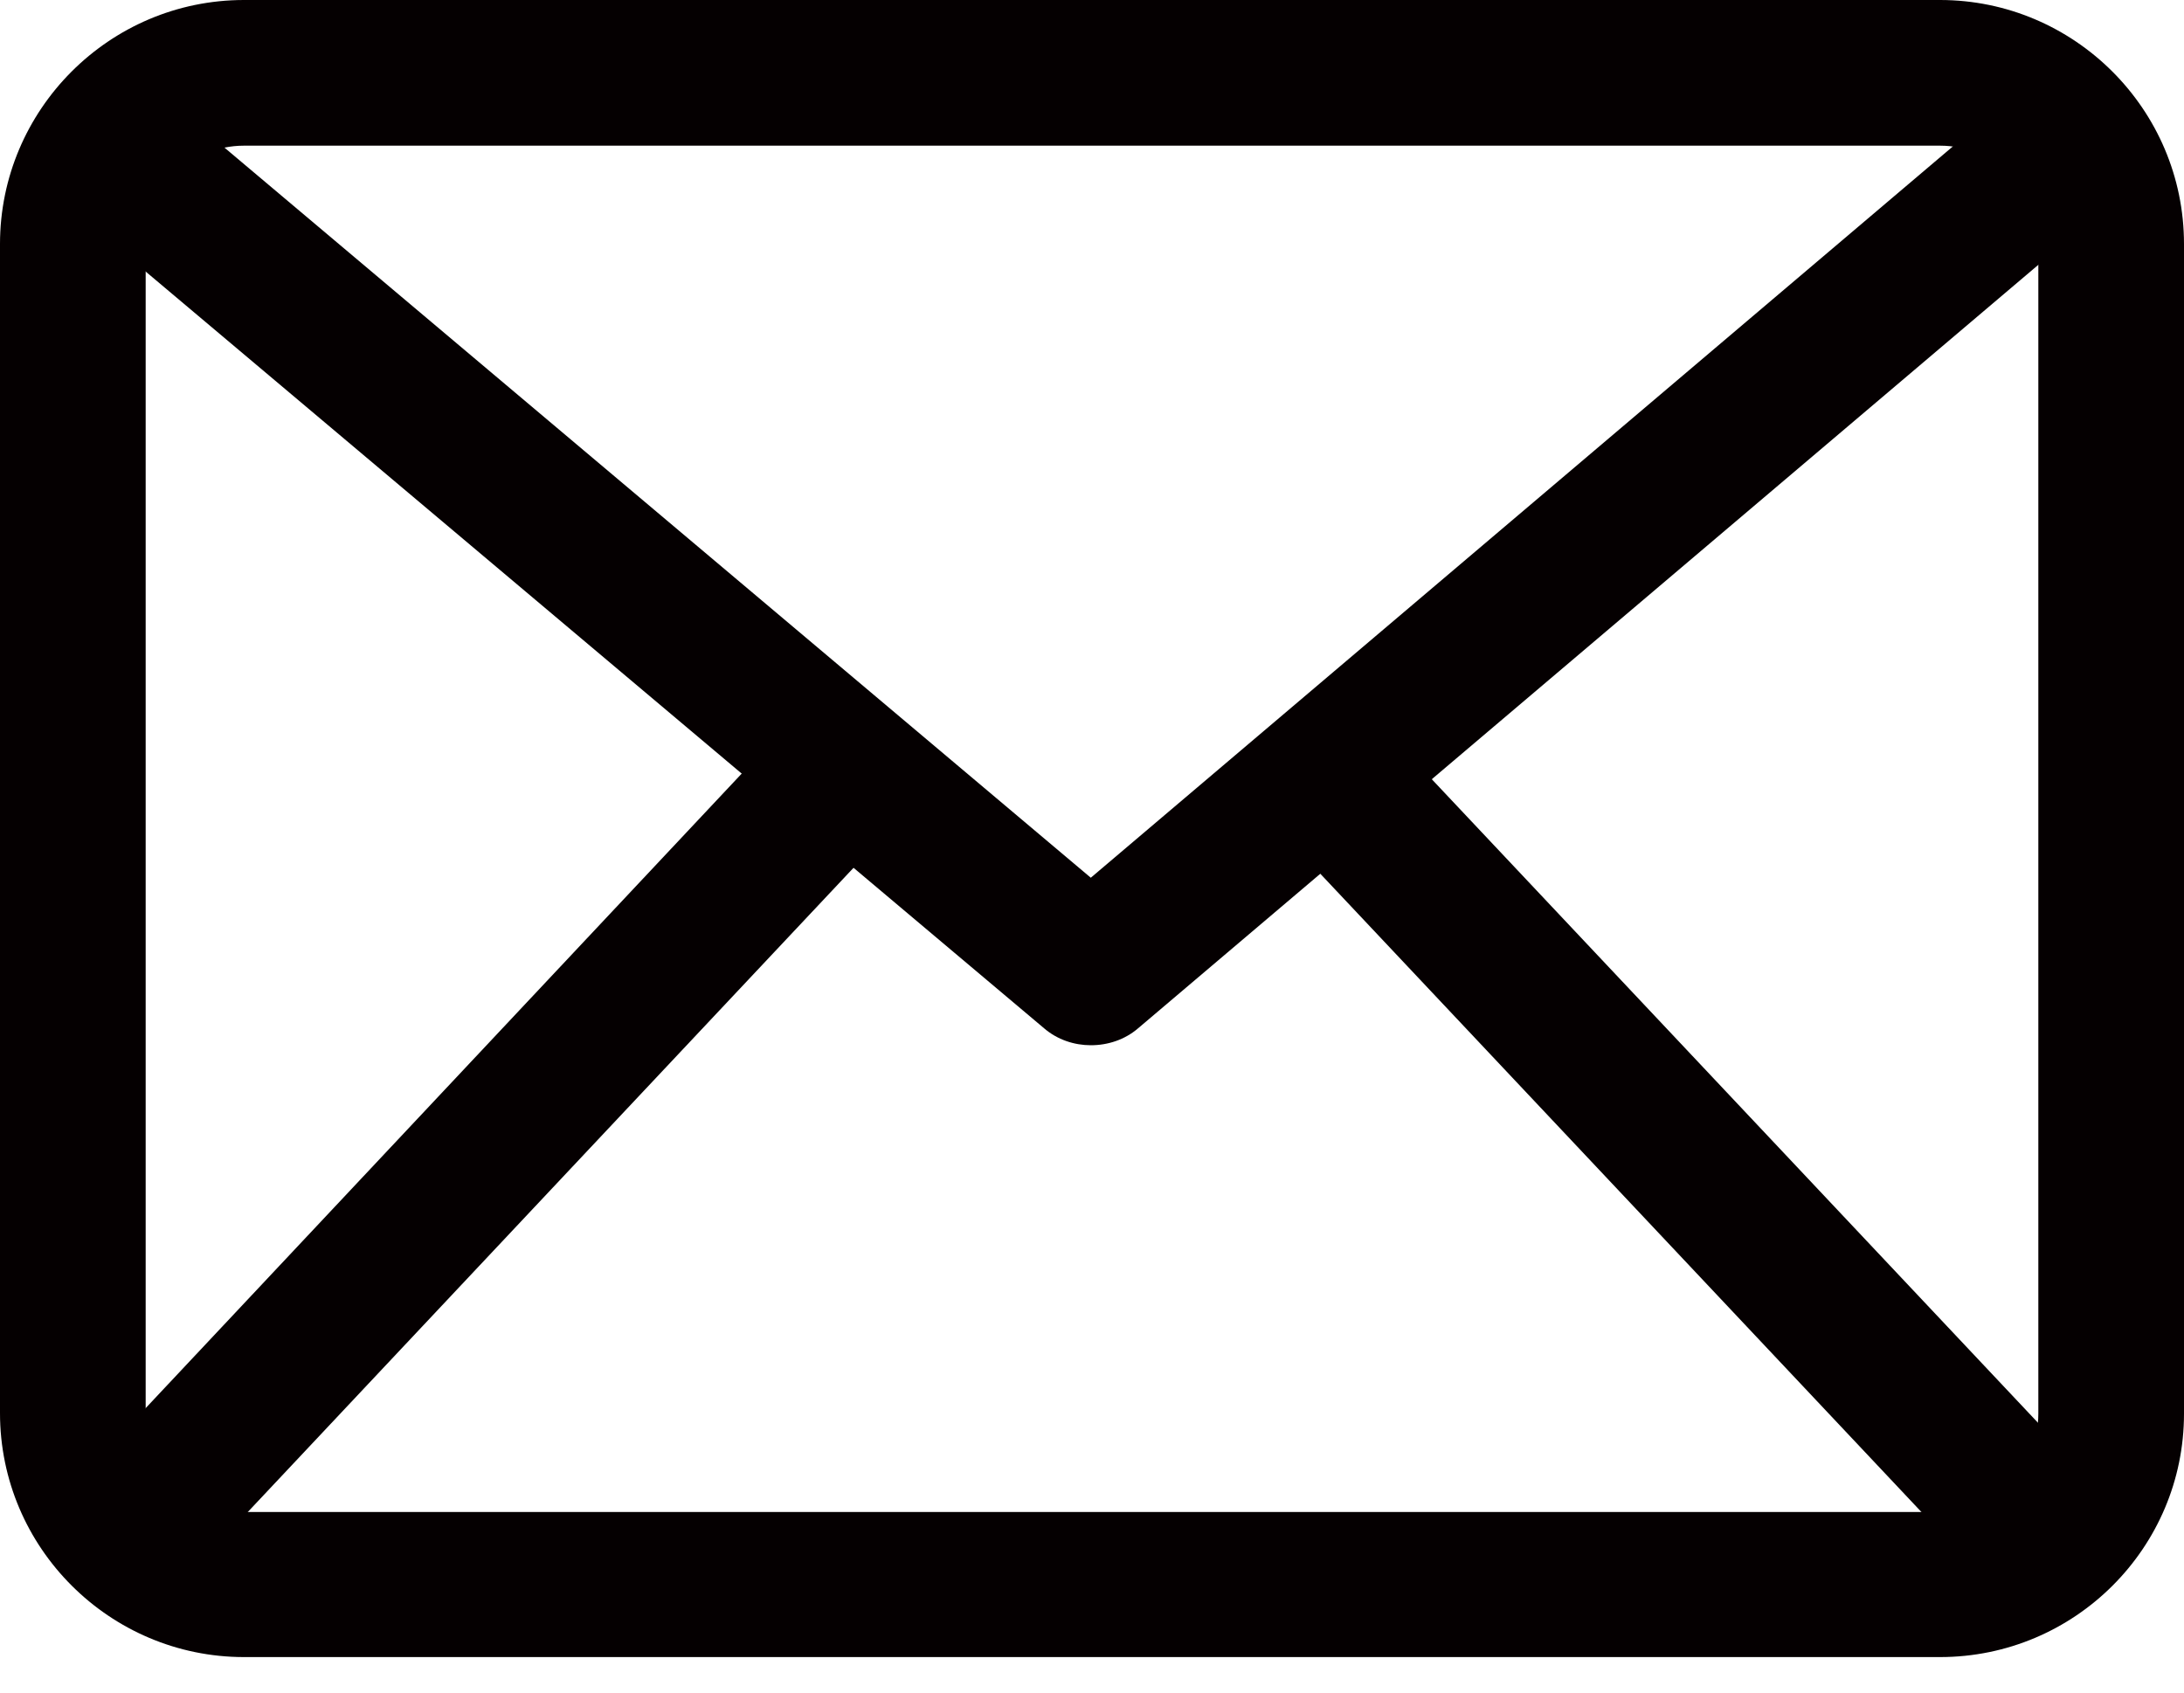
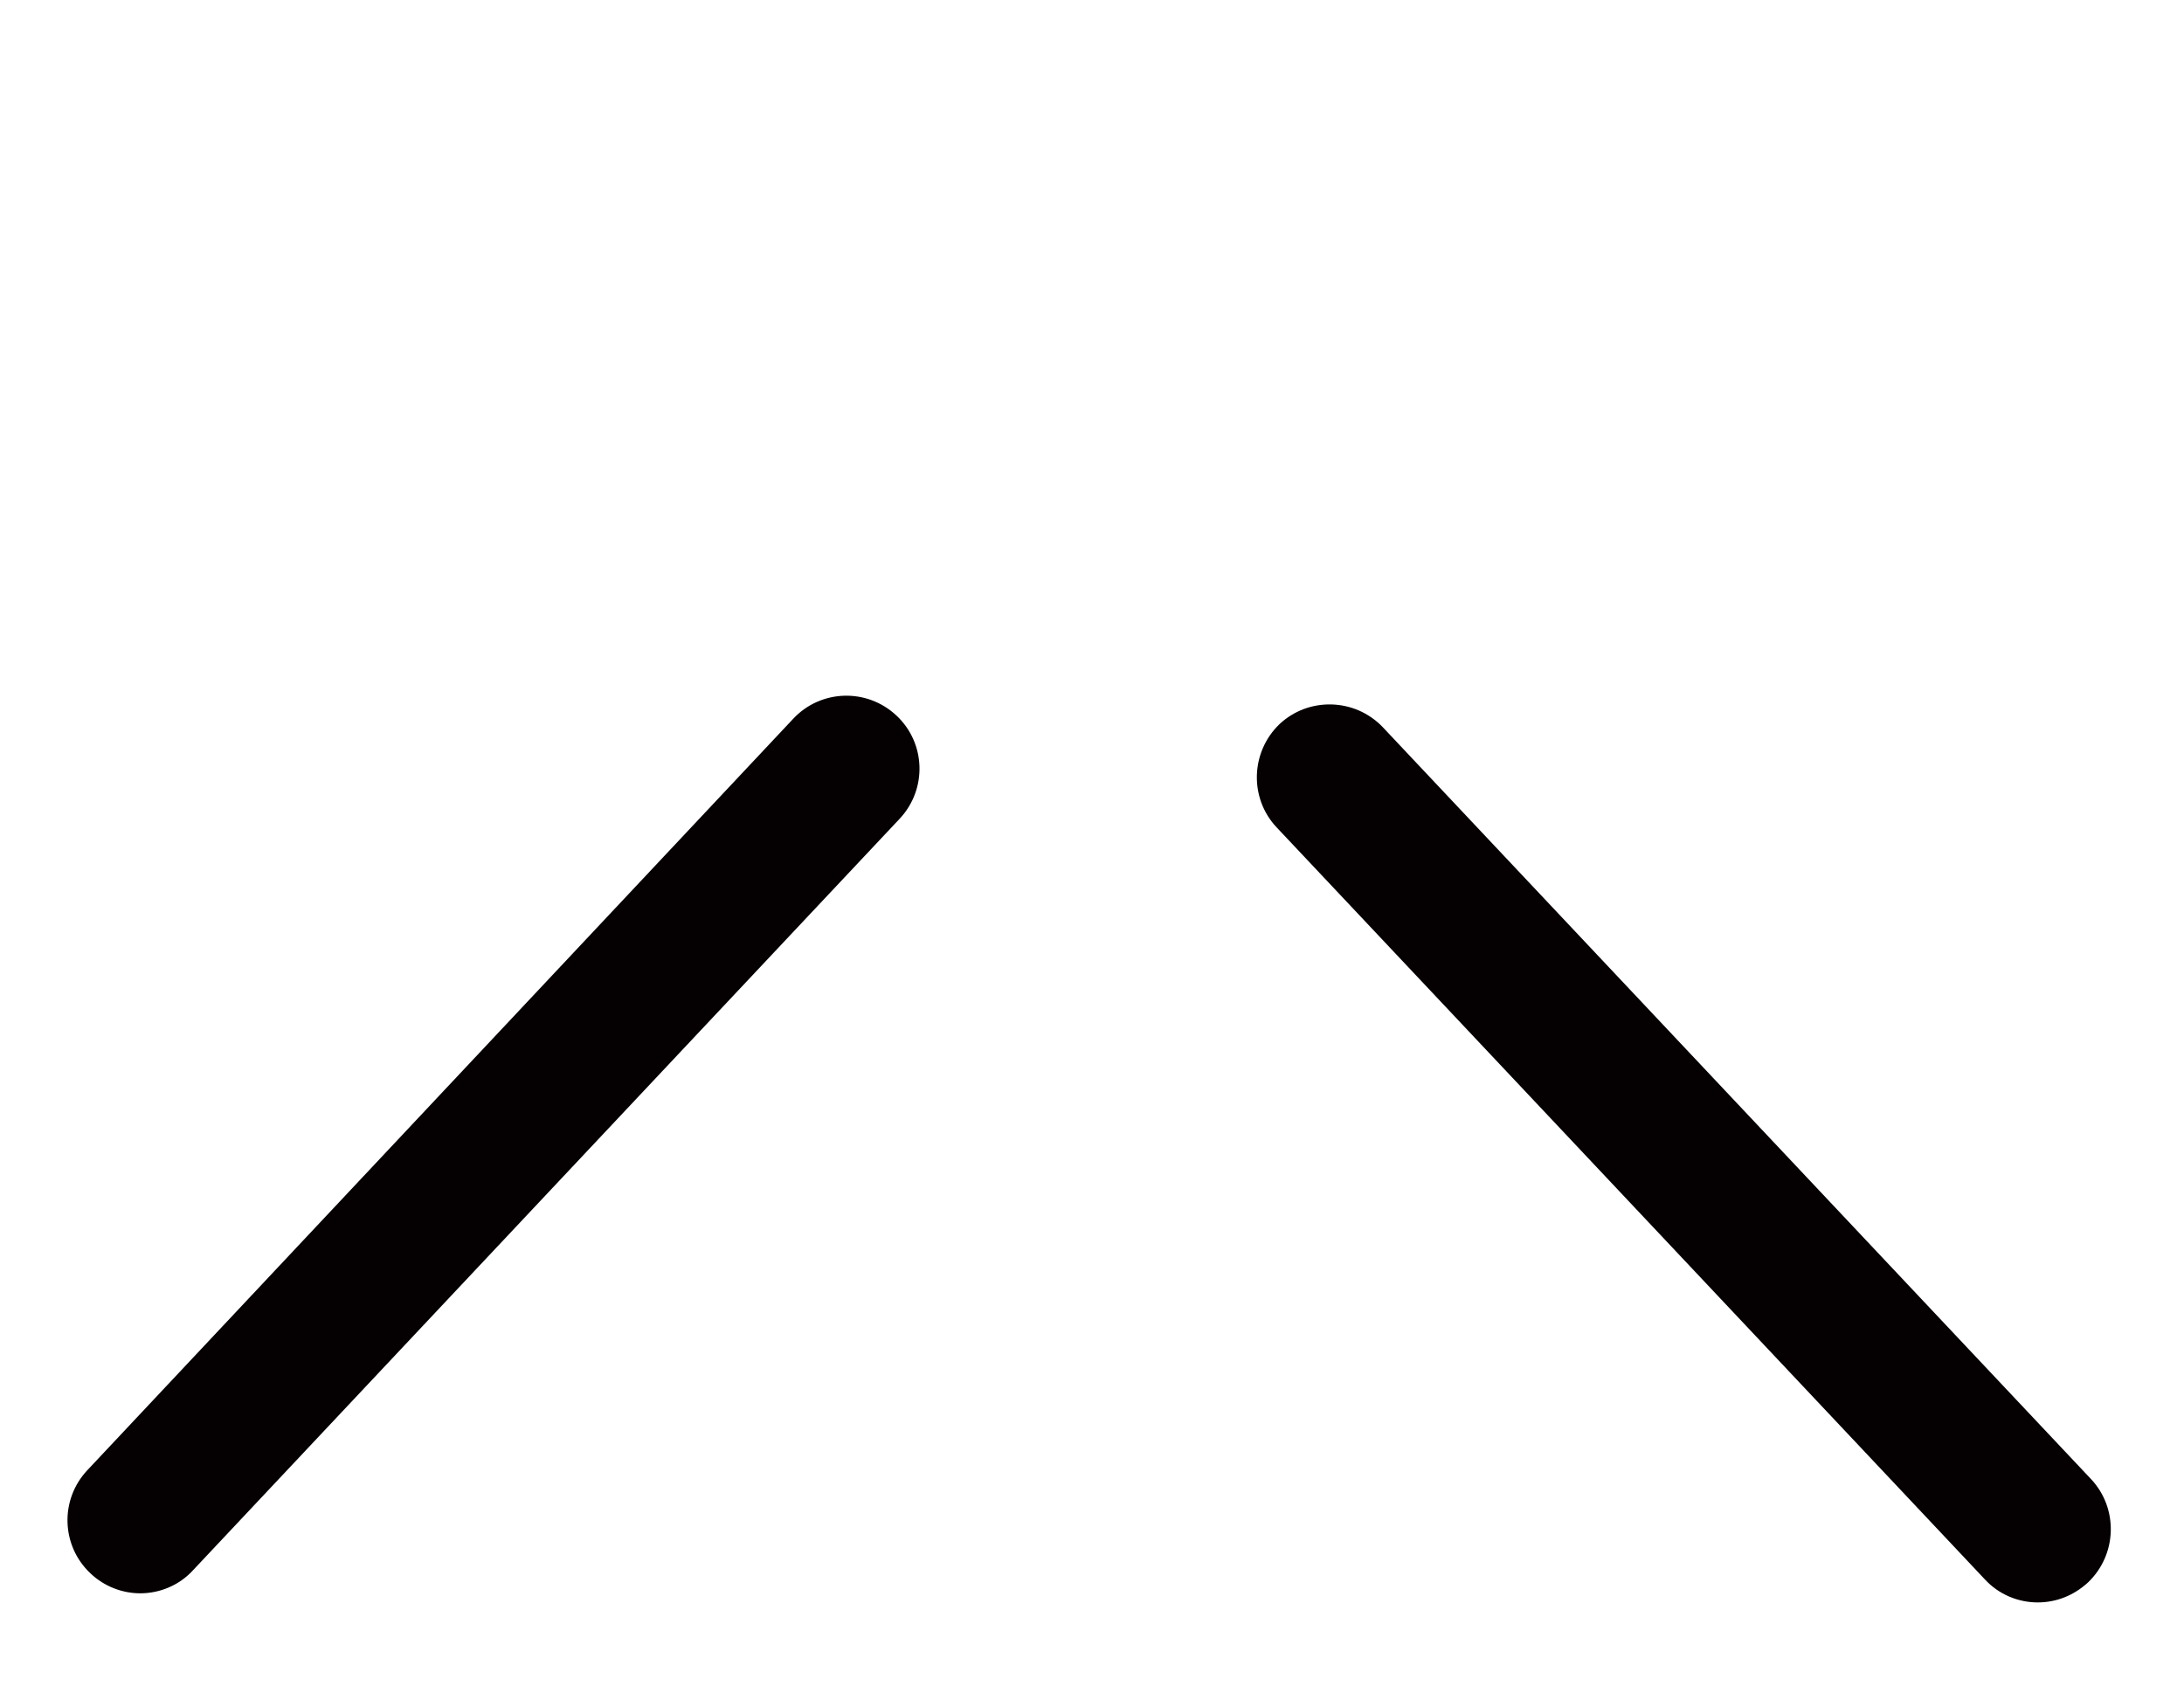
<svg xmlns="http://www.w3.org/2000/svg" version="1.1" width="40px" height="31px" viewBox="0 0 40.0 31.0">
  <defs>
    <clipPath id="i0">
      <path d="M1920,0 L1920,4431 L0,4431 L0,0 L1920,0 Z" />
    </clipPath>
    <clipPath id="i1">
      <path d="M35.531,0 C37.988,0 40,2.001 40,4.469 L40,25.892 C40,28.349 37.999,30.35 35.531,30.35 L4.469,30.35 C2.012,30.35 0,28.349 0,25.881 L0,4.469 C0,2.012 2.001,0 4.469,0 L35.531,0 Z M35.531,2.668 L4.469,2.668 C3.48,2.668 2.668,3.469 2.668,4.469 L2.668,25.892 C2.668,26.882 3.469,27.693 4.469,27.693 L35.531,27.693 C36.52,27.693 37.332,26.893 37.332,25.892 L37.332,4.469 C37.332,3.48 36.531,2.668 35.531,2.668 Z" />
    </clipPath>
    <clipPath id="i2">
-       <path d="M38.184,0.474 C38.662,1.041 38.595,1.875 38.028,2.353 L20.174,17.495 C19.929,17.706 19.618,17.806 19.307,17.806 C19.007,17.806 18.695,17.706 18.451,17.495 L0.474,2.353 C-0.093,1.875 -0.16,1.041 0.318,0.474 C0.797,-0.093 1.63,-0.16 2.197,0.318 L19.307,14.738 L36.305,0.318 C36.872,-0.16 37.706,-0.093 38.184,0.474 Z" />
-     </clipPath>
+       </clipPath>
    <clipPath id="i3">
      <path d="M24.089,0.576 L37.063,14.35 C37.563,14.884 37.541,15.729 37.007,16.24 C36.741,16.485 36.418,16.607 36.085,16.607 C35.729,16.607 35.373,16.463 35.117,16.185 L22.144,2.41 C21.643,1.877 21.666,1.032 22.199,0.52 C22.733,0.02 23.578,0.042 24.089,0.576 Z M15.184,0.365 C15.718,0.865 15.751,1.71 15.24,2.255 L2.299,16.018 C2.044,16.296 1.688,16.44 1.332,16.44 C1.01,16.44 0.676,16.318 0.42,16.074 C-0.113,15.573 -0.147,14.728 0.365,14.184 L13.294,0.42 C13.794,-0.113 14.639,-0.147 15.184,0.365 Z" />
    </clipPath>
  </defs>
  <g transform="translate(-763.0 -3643.0)">
    <g clip-path="url(#i0)">
      <g transform="translate(763.0 3643.0)">
        <g clip-path="url(#i1)">
-           <polygon points="0,0 40,0 40,30.35 0,30.35 0,0" stroke="none" fill="#050001" />
-         </g>
+           </g>
        <g transform="translate(0.671 1.338)">
          <g clip-path="url(#i2)">
            <polygon points="-1.11022302e-16,0 38.502,0 38.502,17.806 -1.11022302e-16,17.806 -1.11022302e-16,0" stroke="none" fill="#050001" />
          </g>
        </g>
        <g transform="translate(1.236 12.742)">
          <g clip-path="url(#i3)">
            <polygon points="0,3.55271368e-15 37.423,3.55271368e-15 37.423,16.607 0,16.607 0,3.55271368e-15" stroke="none" fill="#050001" />
          </g>
        </g>
      </g>
    </g>
  </g>
</svg>